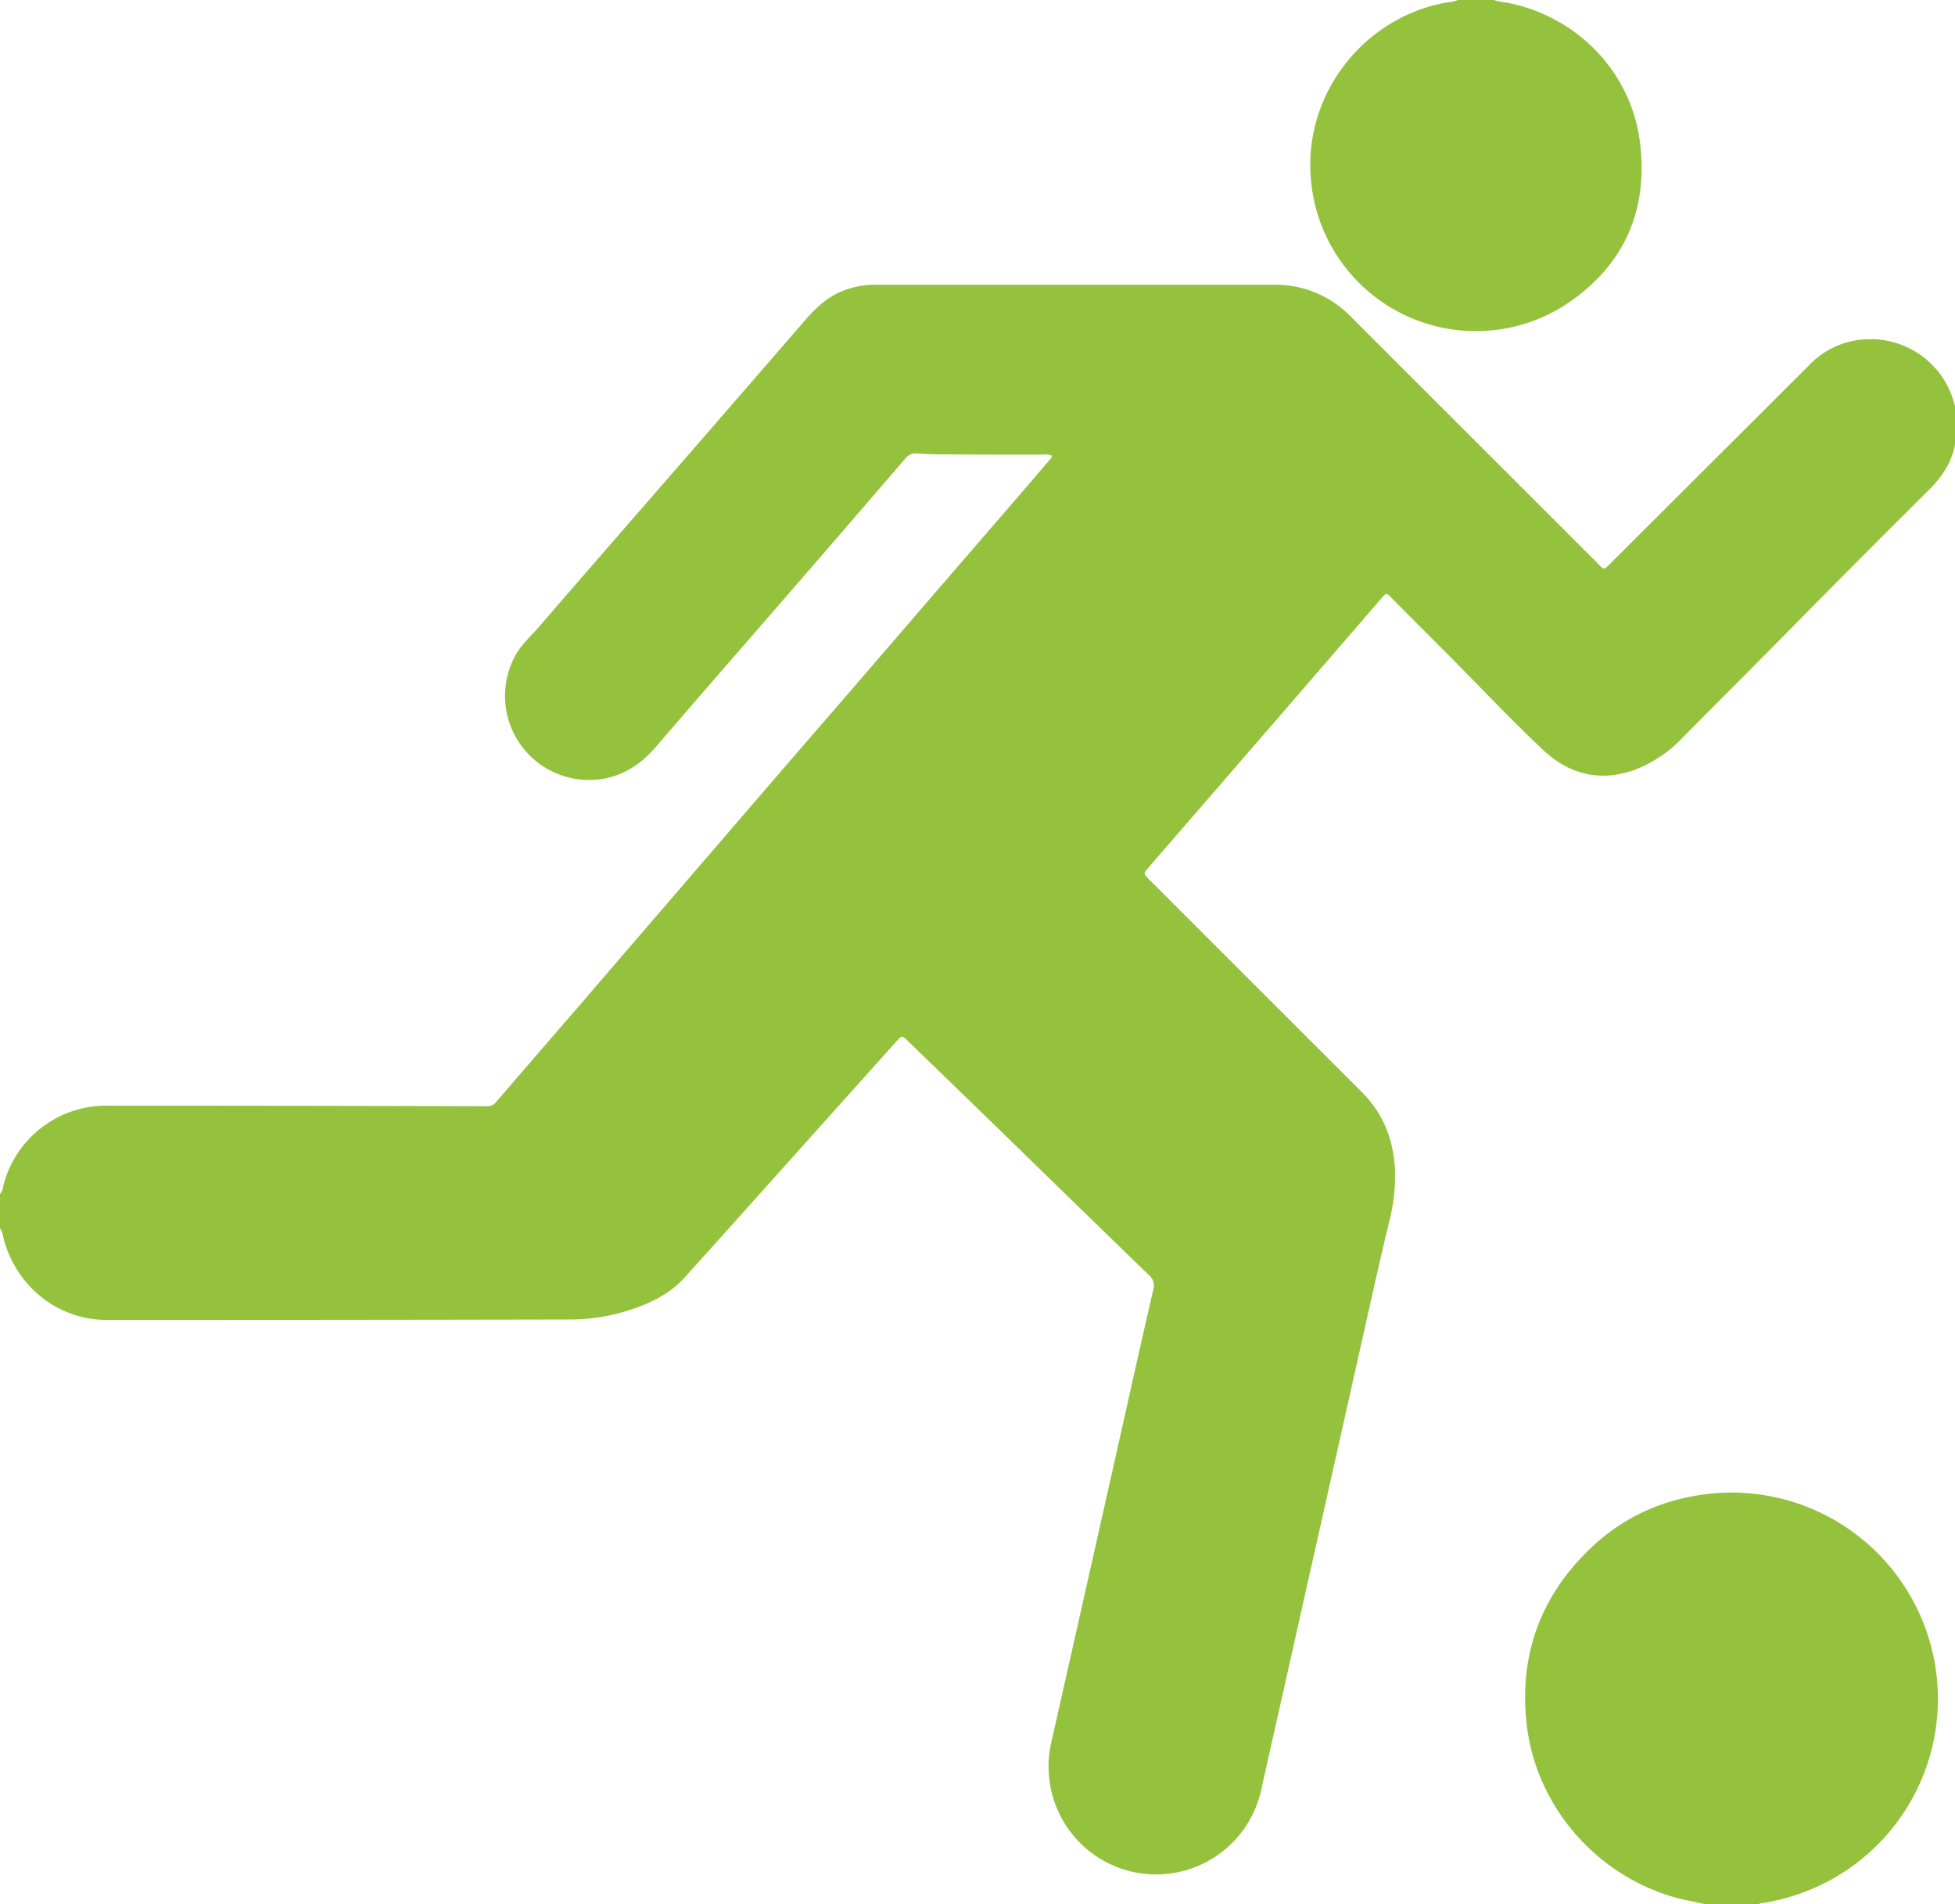
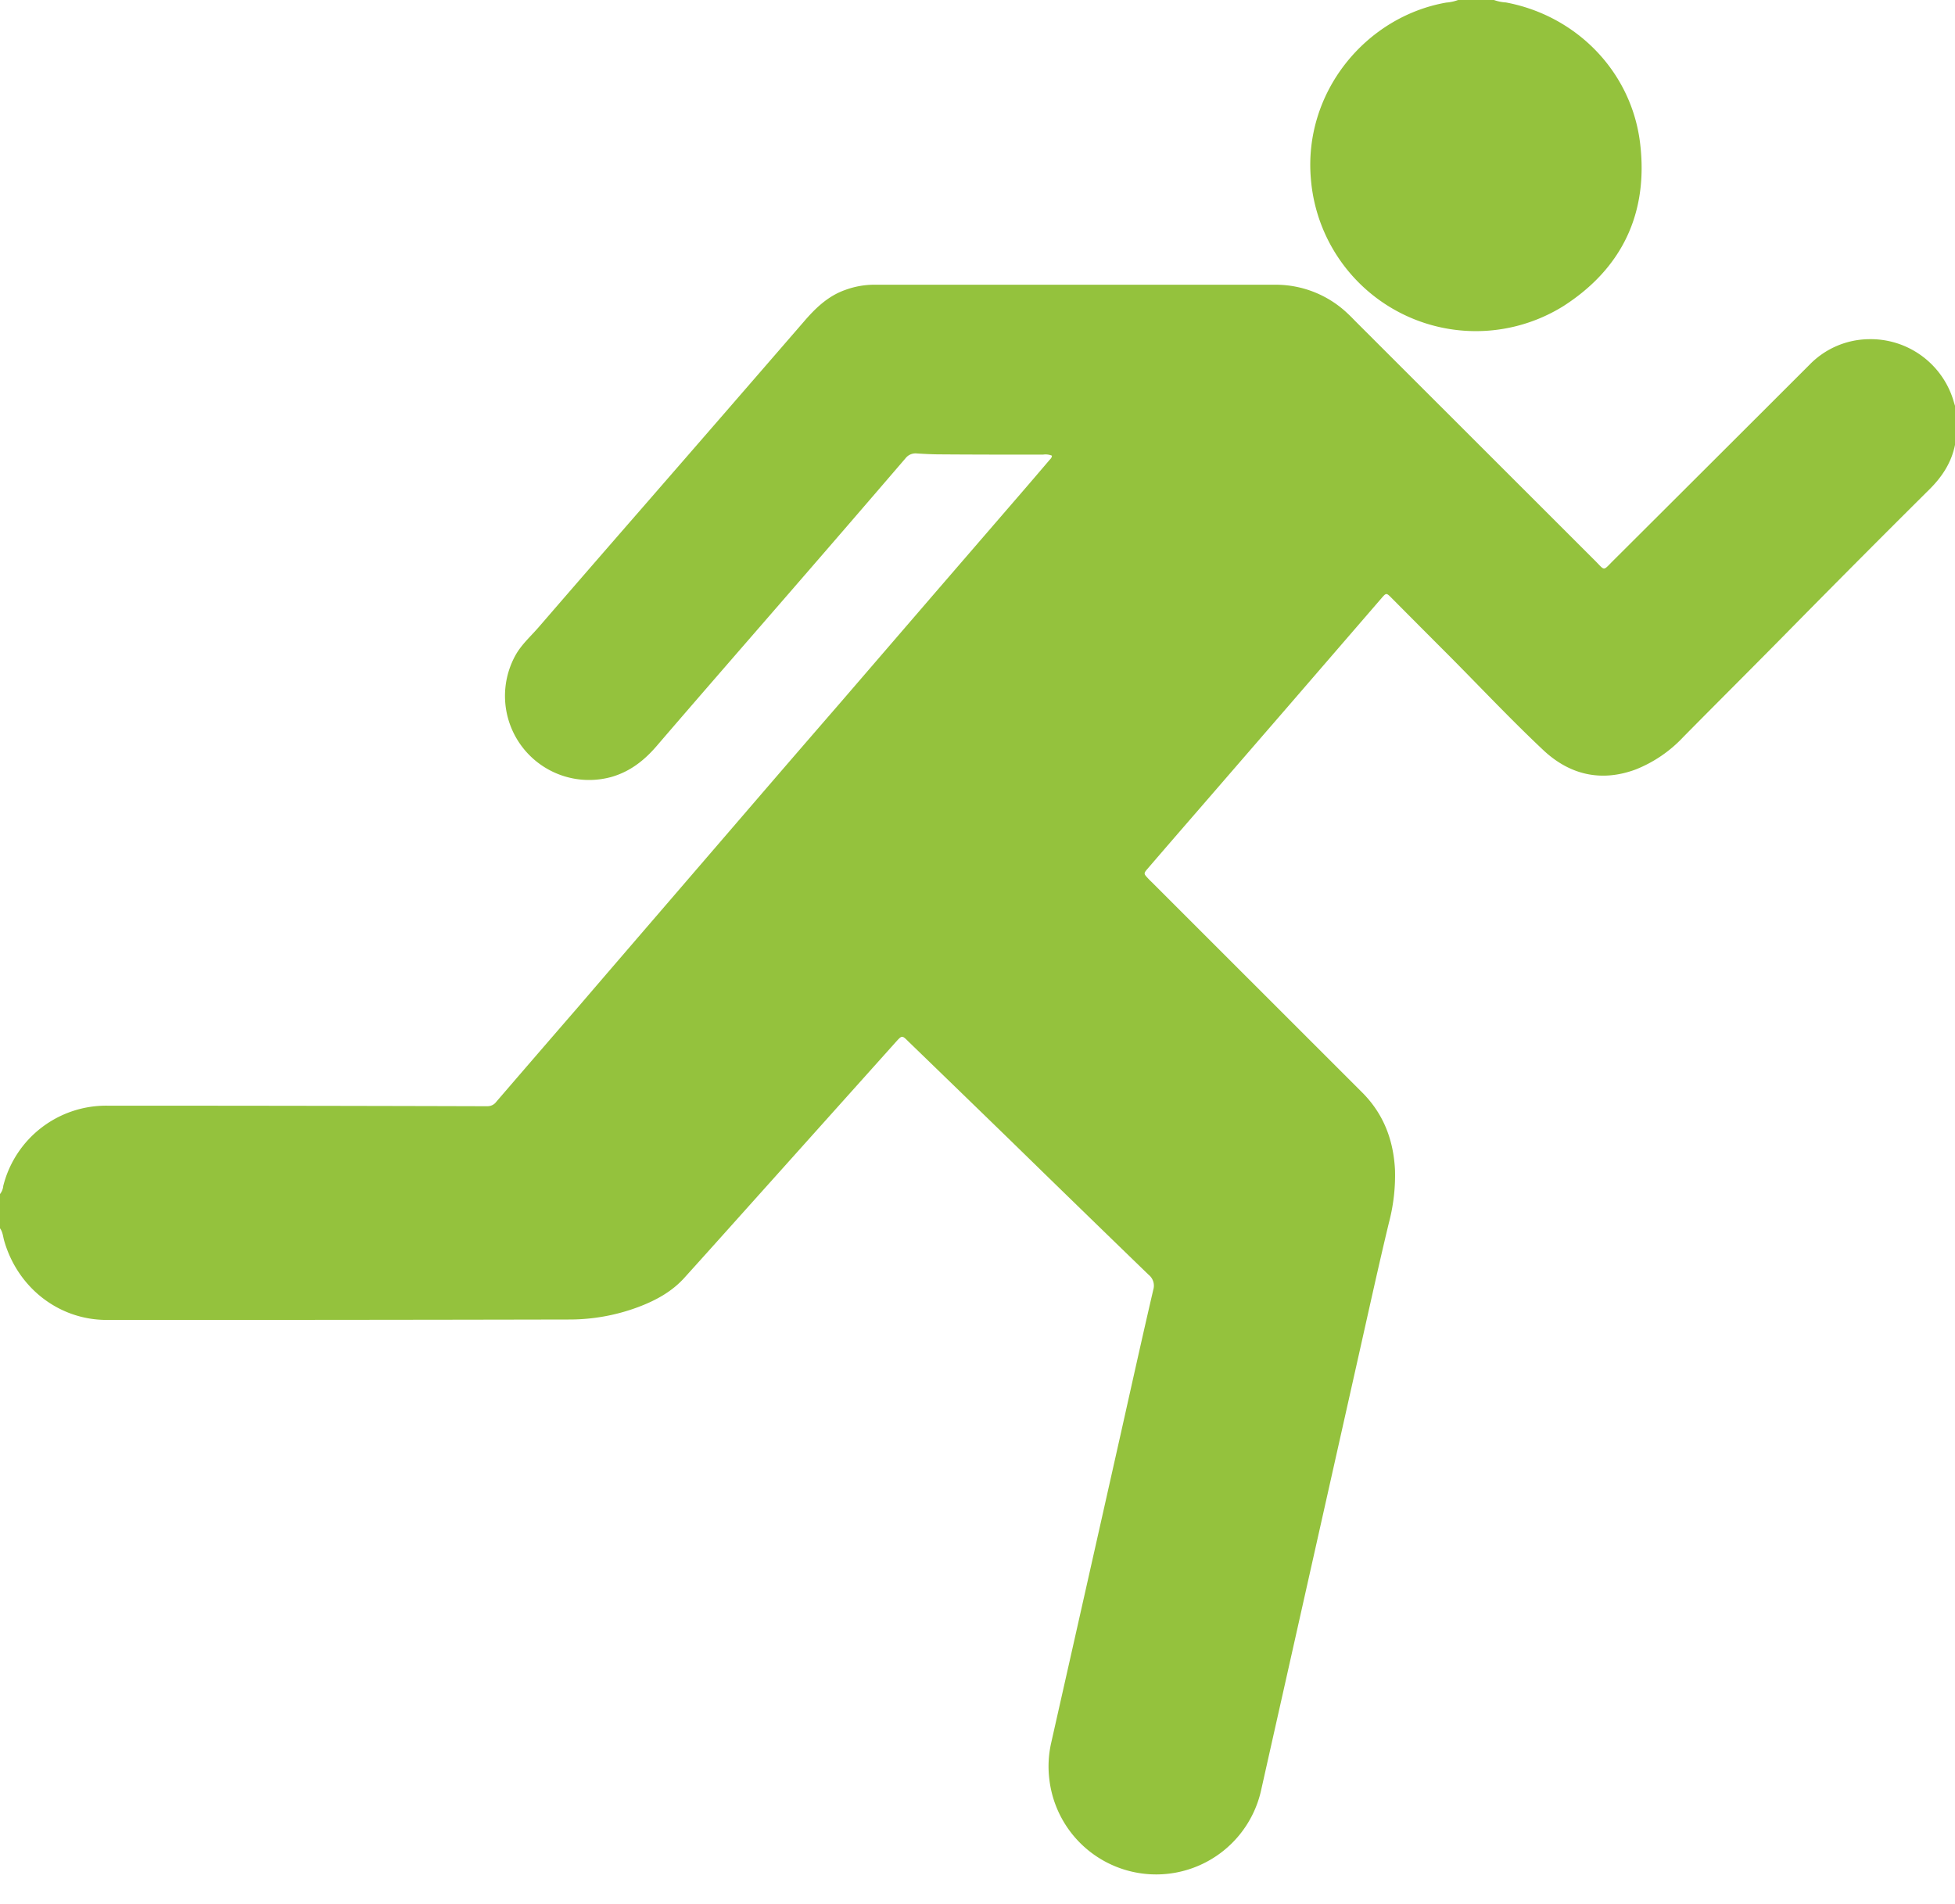
<svg xmlns="http://www.w3.org/2000/svg" id="Laag_1" data-name="Laag 1" viewBox="0 0 600 584.51">
  <path d="M0,366.5A4.65,4.65,0,0,0,1,364,32.55,32.55,0,0,1,33,339.37q56.88,0,113.74.16c.92,0,1.85,0,2.75,0a3.31,3.31,0,0,0,2.81-1.34q12.47-14.49,25-28.95Q189,295.6,200.72,282l30-34.85Q244,231.71,257.37,216.3l29.85-34.64,26.62-30.83c2.73-3.15,5.42-6.32,8.13-9.49.36-.43.85-.79.86-1.48a5.06,5.06,0,0,0-2.72-.32c-10.5,0-21,0-31.49-.08-2.42,0-4.83-.13-7.25-.28a3.89,3.89,0,0,0-3.47,1.49Q260,161.51,242,182.25c-13.48,15.55-27,31.05-40.42,46.67-3.79,4.43-8.11,7.83-13.75,9.5a25.8,25.8,0,0,1-29.62-37.31c1.83-3.27,4.58-5.71,7-8.48q16-18.51,32.11-37,12.38-14.23,24.75-28.48t24.71-28.51c3.52-4.09,7.33-7.76,12.55-9.62A26.08,26.08,0,0,1,268,87.39q61.74,0,123.48,0a32.08,32.08,0,0,1,22.21,8.92c.79.73,1.54,1.51,2.3,2.29q36.78,36.75,73.55,73.5c3.16,3.16,2.29,3.24,5.62-.08Q525.28,142,555.3,112a25.78,25.78,0,0,1,18.12-7.89,26.54,26.54,0,0,1,26.15,19c.14.48.29,1,.43,1.43v12c-1.08,5.42-3.93,9.77-7.82,13.64Q571,171.22,550.05,192.49c-11.09,11.3-22.32,22.45-33.44,33.72a40.49,40.49,0,0,1-14.54,9.94c-10.71,4-20.39,1.64-28.45-5.94-9.88-9.3-19.2-19.2-28.77-28.84q-9-9-18-18.07c-1.33-1.32-1.47-1.29-2.74.17q-14.44,16.72-28.91,33.47l-27.31,31.55q-7.87,9.06-15.69,18.15c-1.22,1.42-1.21,1.53.08,2.9.44.49.93.95,1.41,1.42q32.16,32.16,64.35,64.33c6.59,6.59,9.63,14.62,10.09,23.78a57,57,0,0,1-1.89,16.32c-3,12.48-5.75,25-8.56,37.52q-12,53.5-24,107-3.32,14.76-6.62,29.49a33,33,0,0,1-65-3.17,32.69,32.69,0,0,1,.53-11.19q10.64-47.15,21.23-94.33c3.36-15,6.66-29.92,10.13-44.85a4.28,4.28,0,0,0-1.42-4.58q-21.11-20.43-42.12-40.95Q294.63,335,278.84,319.72c-2-2-2-2-3.9.1l-38.53,43c-8.8,9.81-17.56,19.63-26.38,29.39-3.89,4.31-8.89,7-14.24,9a60.29,60.29,0,0,1-21.3,3.79q-70.86.15-141.73.13c-14.72,0-27.36-9.9-31.49-24.35C.91,379.49.84,378.11,0,377Z" style="fill:#94c23d" />
-   <path d="M523.5,584.51c-3.22-.8-6.52-1.29-9.72-2.21-24.17-6.94-42.46-28.18-45.25-53.16-2.36-21.07,4.23-39.17,19.51-53.82,10.63-10.2,23.53-15.71,38.27-17a63.34,63.34,0,0,1,37.08,117.81A64.81,64.81,0,0,1,541.68,584a5.9,5.9,0,0,0-2.18.52Z" style="fill:#94c23d" />
  <path d="M458.5,0a13.18,13.18,0,0,0,3.66.75c21.73,4.06,38.62,21.34,41.21,43.33,2.52,21.31-5.51,38.31-23.6,49.9a50.8,50.8,0,0,1-77.44-38.92C399.94,28.32,419.19,5.13,443.86.79A13.39,13.39,0,0,0,447.5,0Z" style="fill:#94c23d" />
</svg>